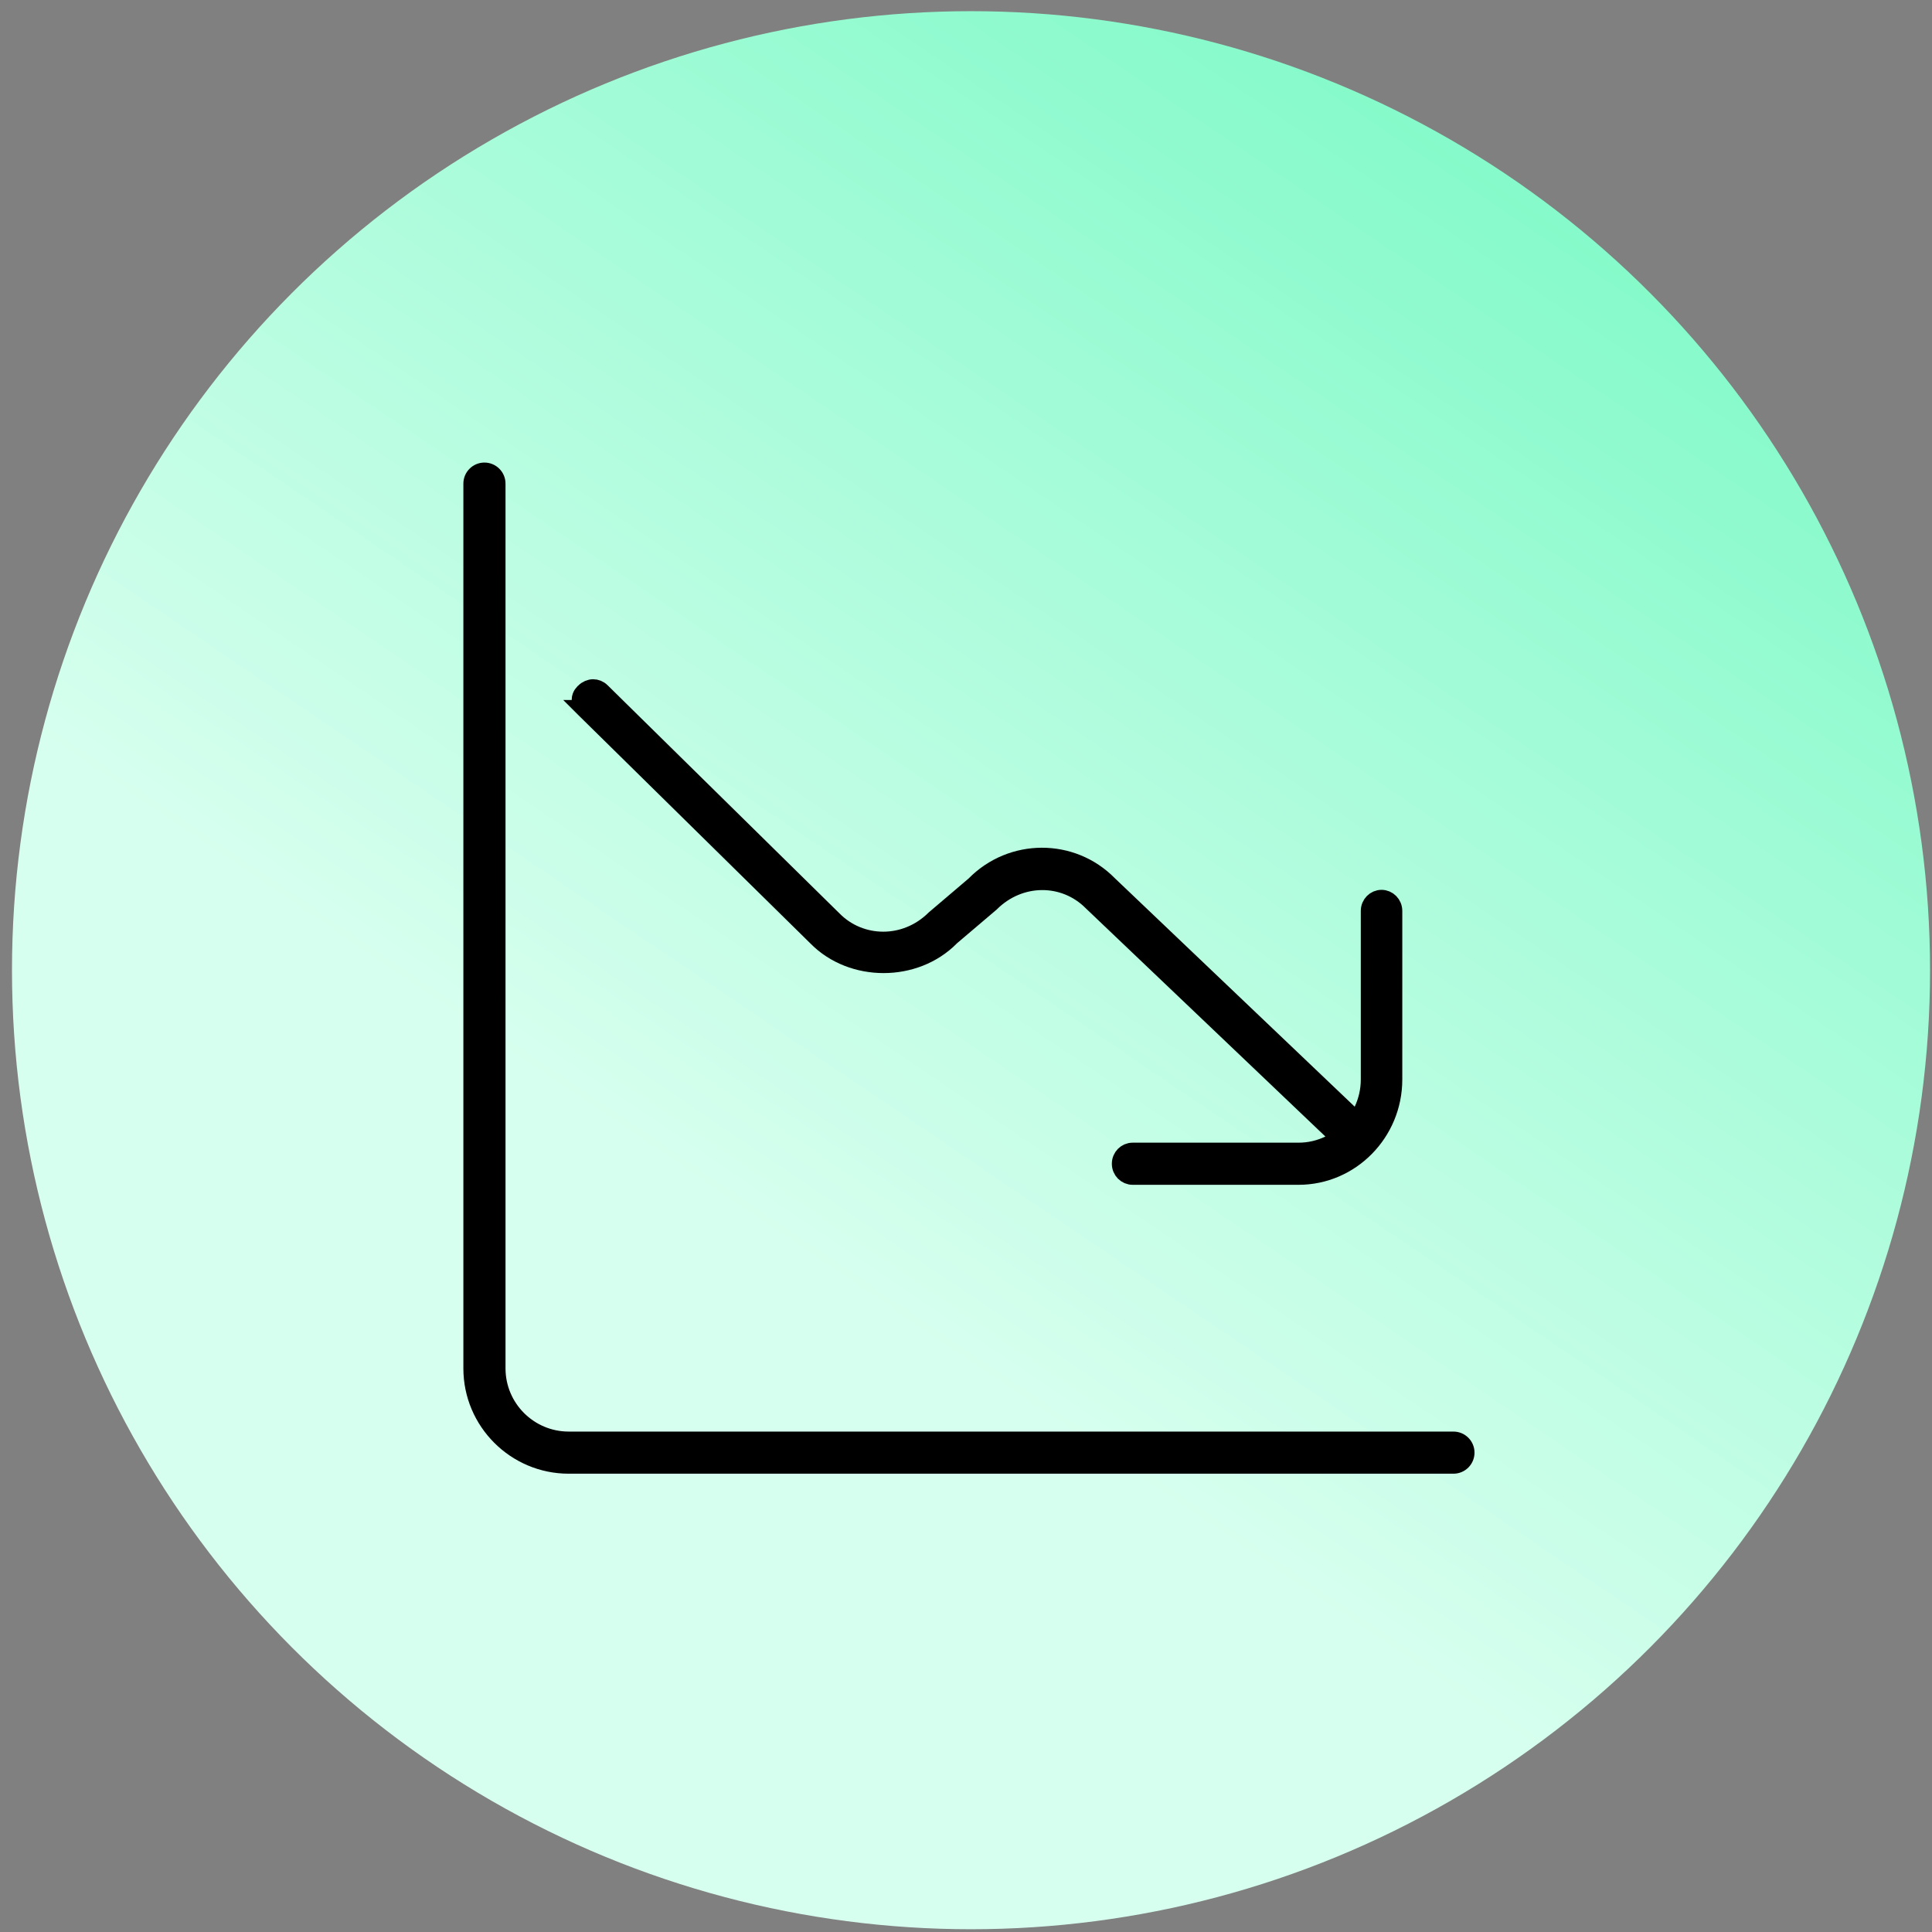
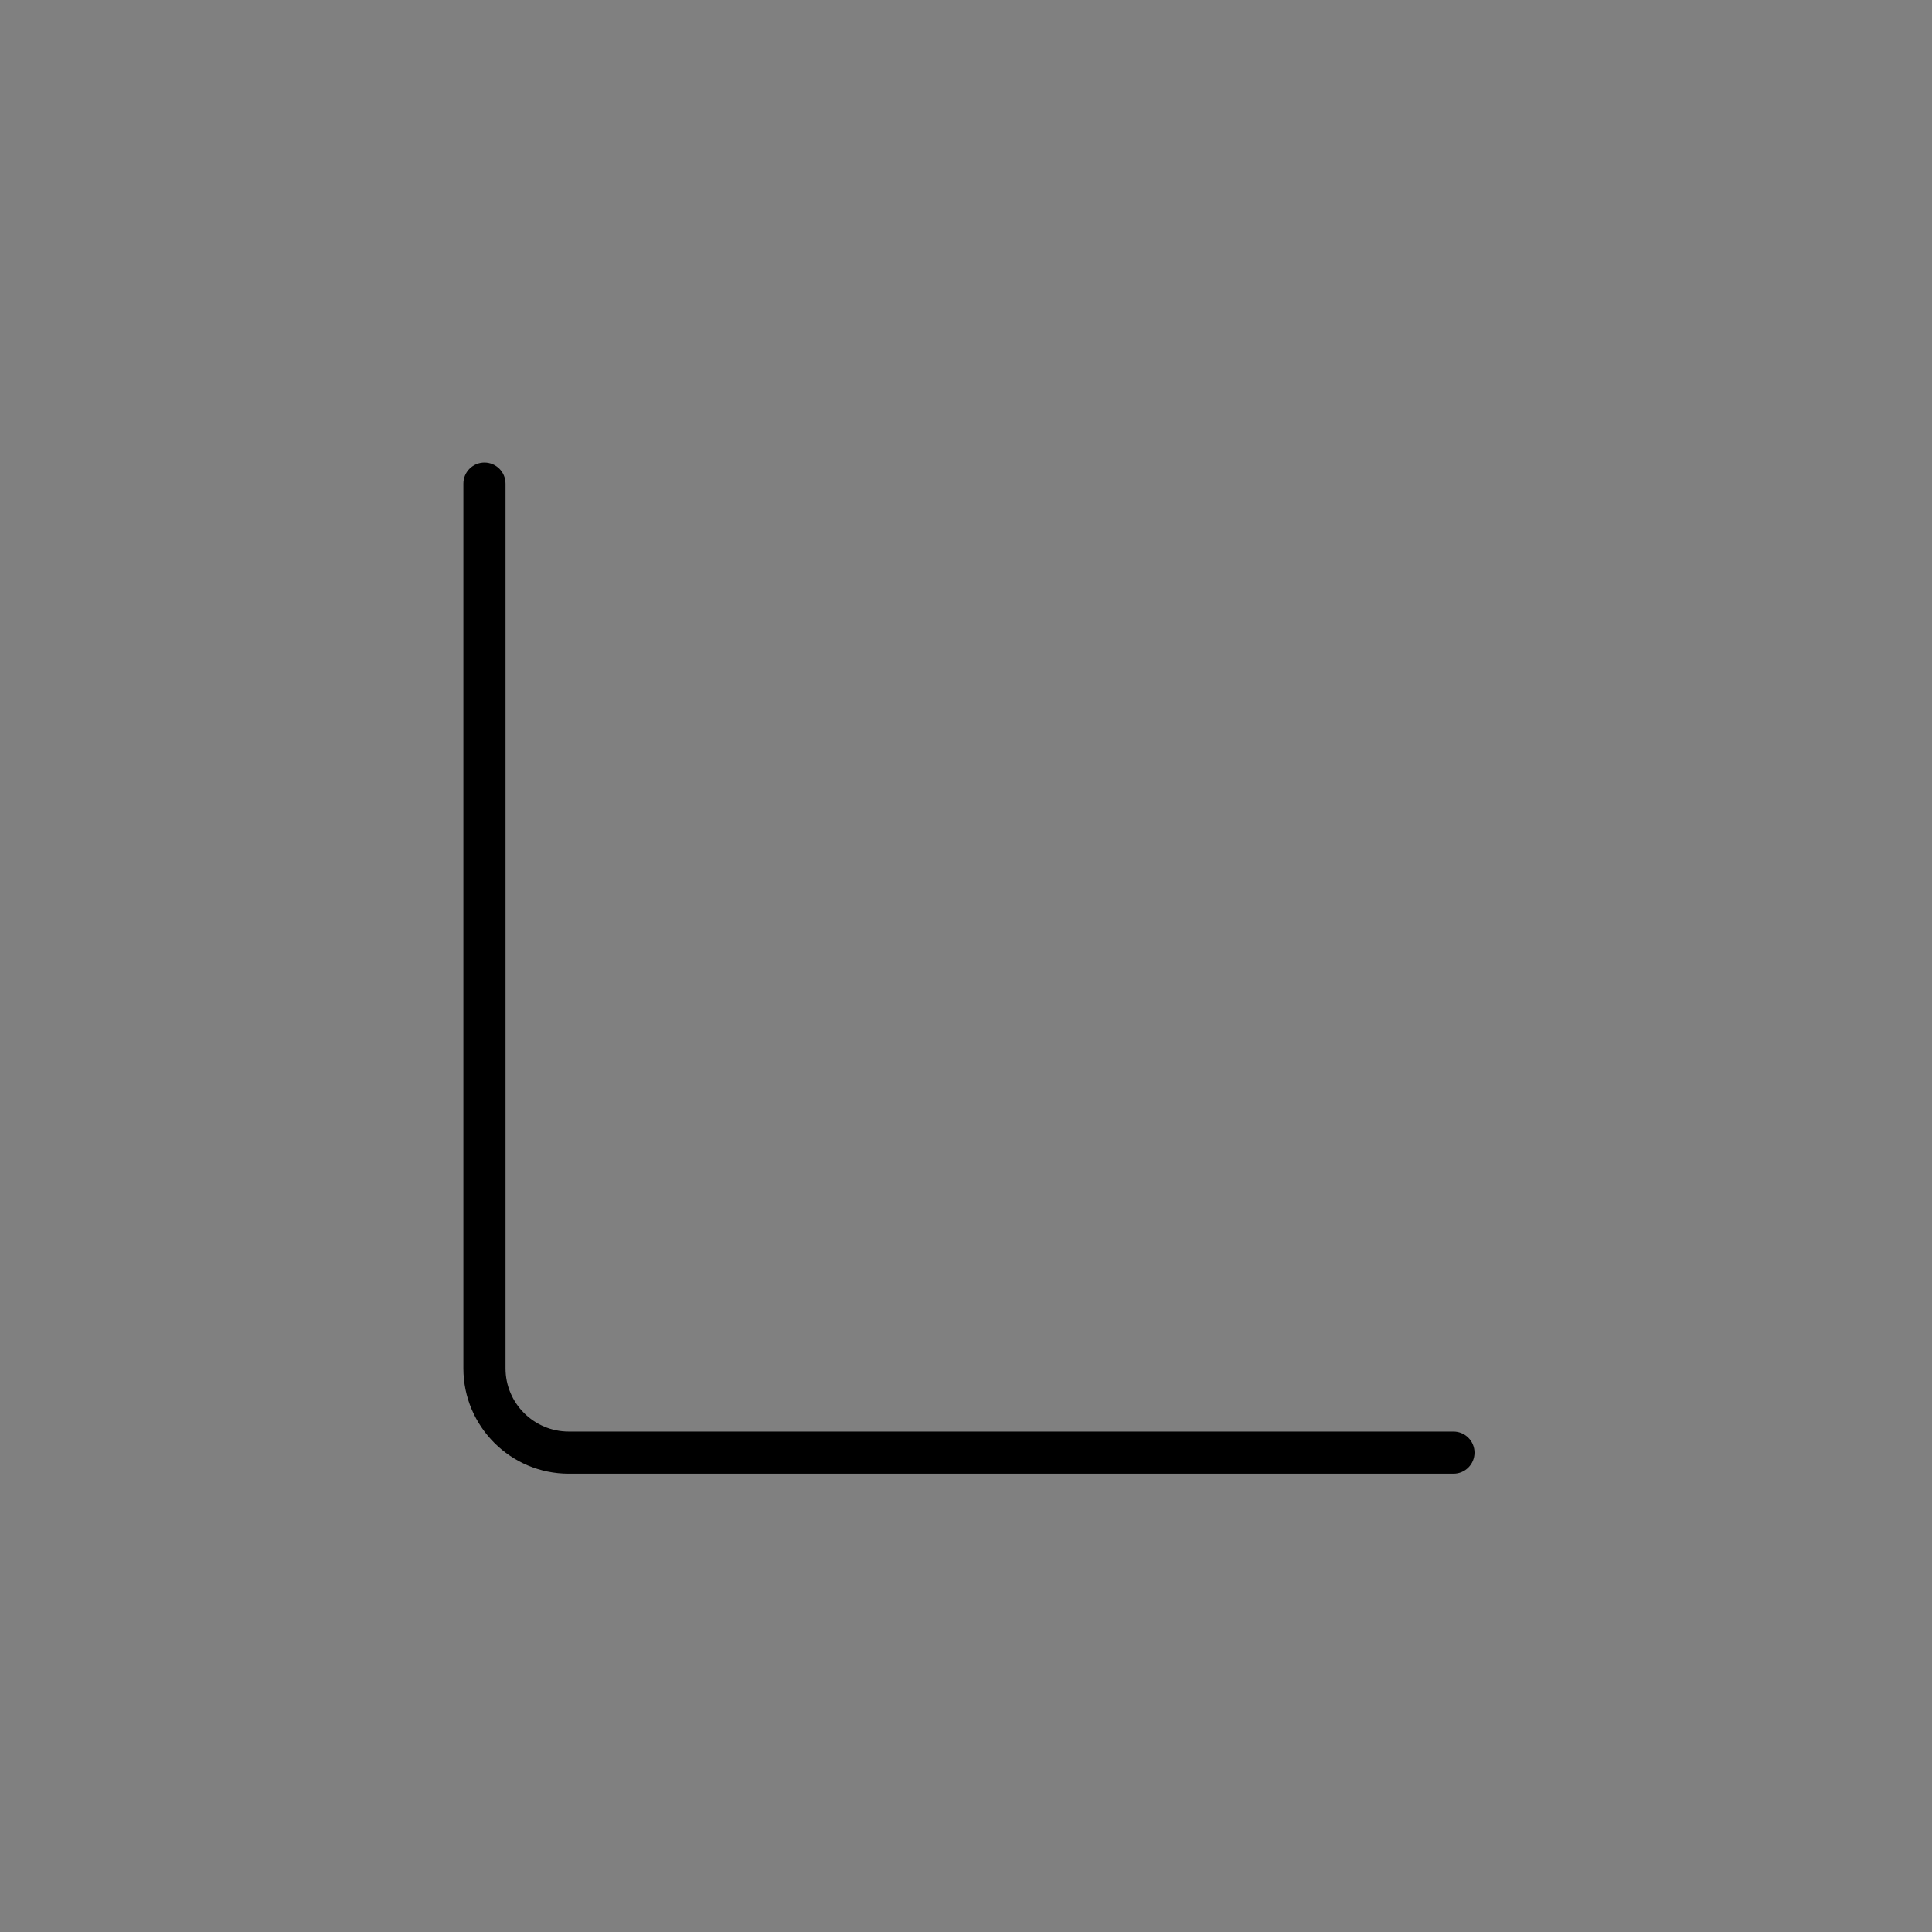
<svg xmlns="http://www.w3.org/2000/svg" width="107" height="107" viewBox="0 0 107 107" fill="none">
  <rect x="0" y="0" width="107" height="107" fill="#808080" stroke="none" />
-   <circle cx="53.778" cy="53.733" r="53.114" fill="url(#paint0_linear_2026_175)" />
  <path d="M81.663 80.451C81.663 81.096 81.141 81.618 80.497 81.618H31.497C28.281 81.618 25.663 79 25.663 75.785V26.785C25.663 26.141 26.186 25.618 26.83 25.618C27.474 25.618 27.997 26.141 27.997 26.785V75.785C27.997 77.715 29.567 79.285 31.497 79.285H80.497C81.141 79.285 81.663 79.808 81.663 80.451Z" fill="black" />
-   <path d="M62.727 65.118L71.92 65.118C74.803 65.118 77.163 62.731 77.163 59.785L77.163 50.449C77.163 50.074 76.865 49.782 76.514 49.782C76.163 49.782 75.865 50.074 75.865 50.449L75.865 59.782C75.865 60.399 75.726 60.984 75.48 61.506L75.173 62.153L74.671 61.643L74.657 61.629L61.394 48.996L61.382 48.984C59.366 46.936 56.039 46.932 53.995 49.01L53.98 49.026L53.963 49.04L51.778 50.898C50.136 52.527 47.639 52.456 46.148 50.948L33.297 38.304C33.171 38.179 33.009 38.118 32.849 38.118C32.688 38.118 32.499 38.199 32.385 38.318L32.361 38.344L32.335 38.364L32.324 38.376C32.307 38.393 32.282 38.42 32.257 38.457C32.207 38.531 32.163 38.629 32.163 38.748C32.163 38.867 32.212 38.994 32.282 39.108C32.316 39.163 32.349 39.206 32.373 39.235L32.4 39.266L45.237 51.898L45.243 51.904C47.192 53.885 50.672 53.896 52.644 51.893L52.659 51.877L52.676 51.862L54.862 50.004C56.465 48.406 58.948 48.398 60.486 49.949L73.749 62.582L74.273 63.081L73.621 63.395C73.106 63.643 72.529 63.785 71.92 63.785L62.727 63.785C62.376 63.785 62.078 64.076 62.077 64.451C62.077 64.826 62.376 65.118 62.727 65.118ZM32.404 39.27L32.403 39.269L32.402 39.269C32.403 39.27 32.403 39.27 32.404 39.27L32.404 39.27Z" fill="black" stroke="black" />
  <defs>
    <linearGradient id="paint0_linear_2026_175" x1="83.493" y1="0.618" x2="38.873" y2="66.469" gradientUnits="userSpaceOnUse">
      <stop stop-color="#7DF9C6" />
      <stop offset="1" stop-color="#D7FFEF" />
    </linearGradient>
  </defs>
</svg>